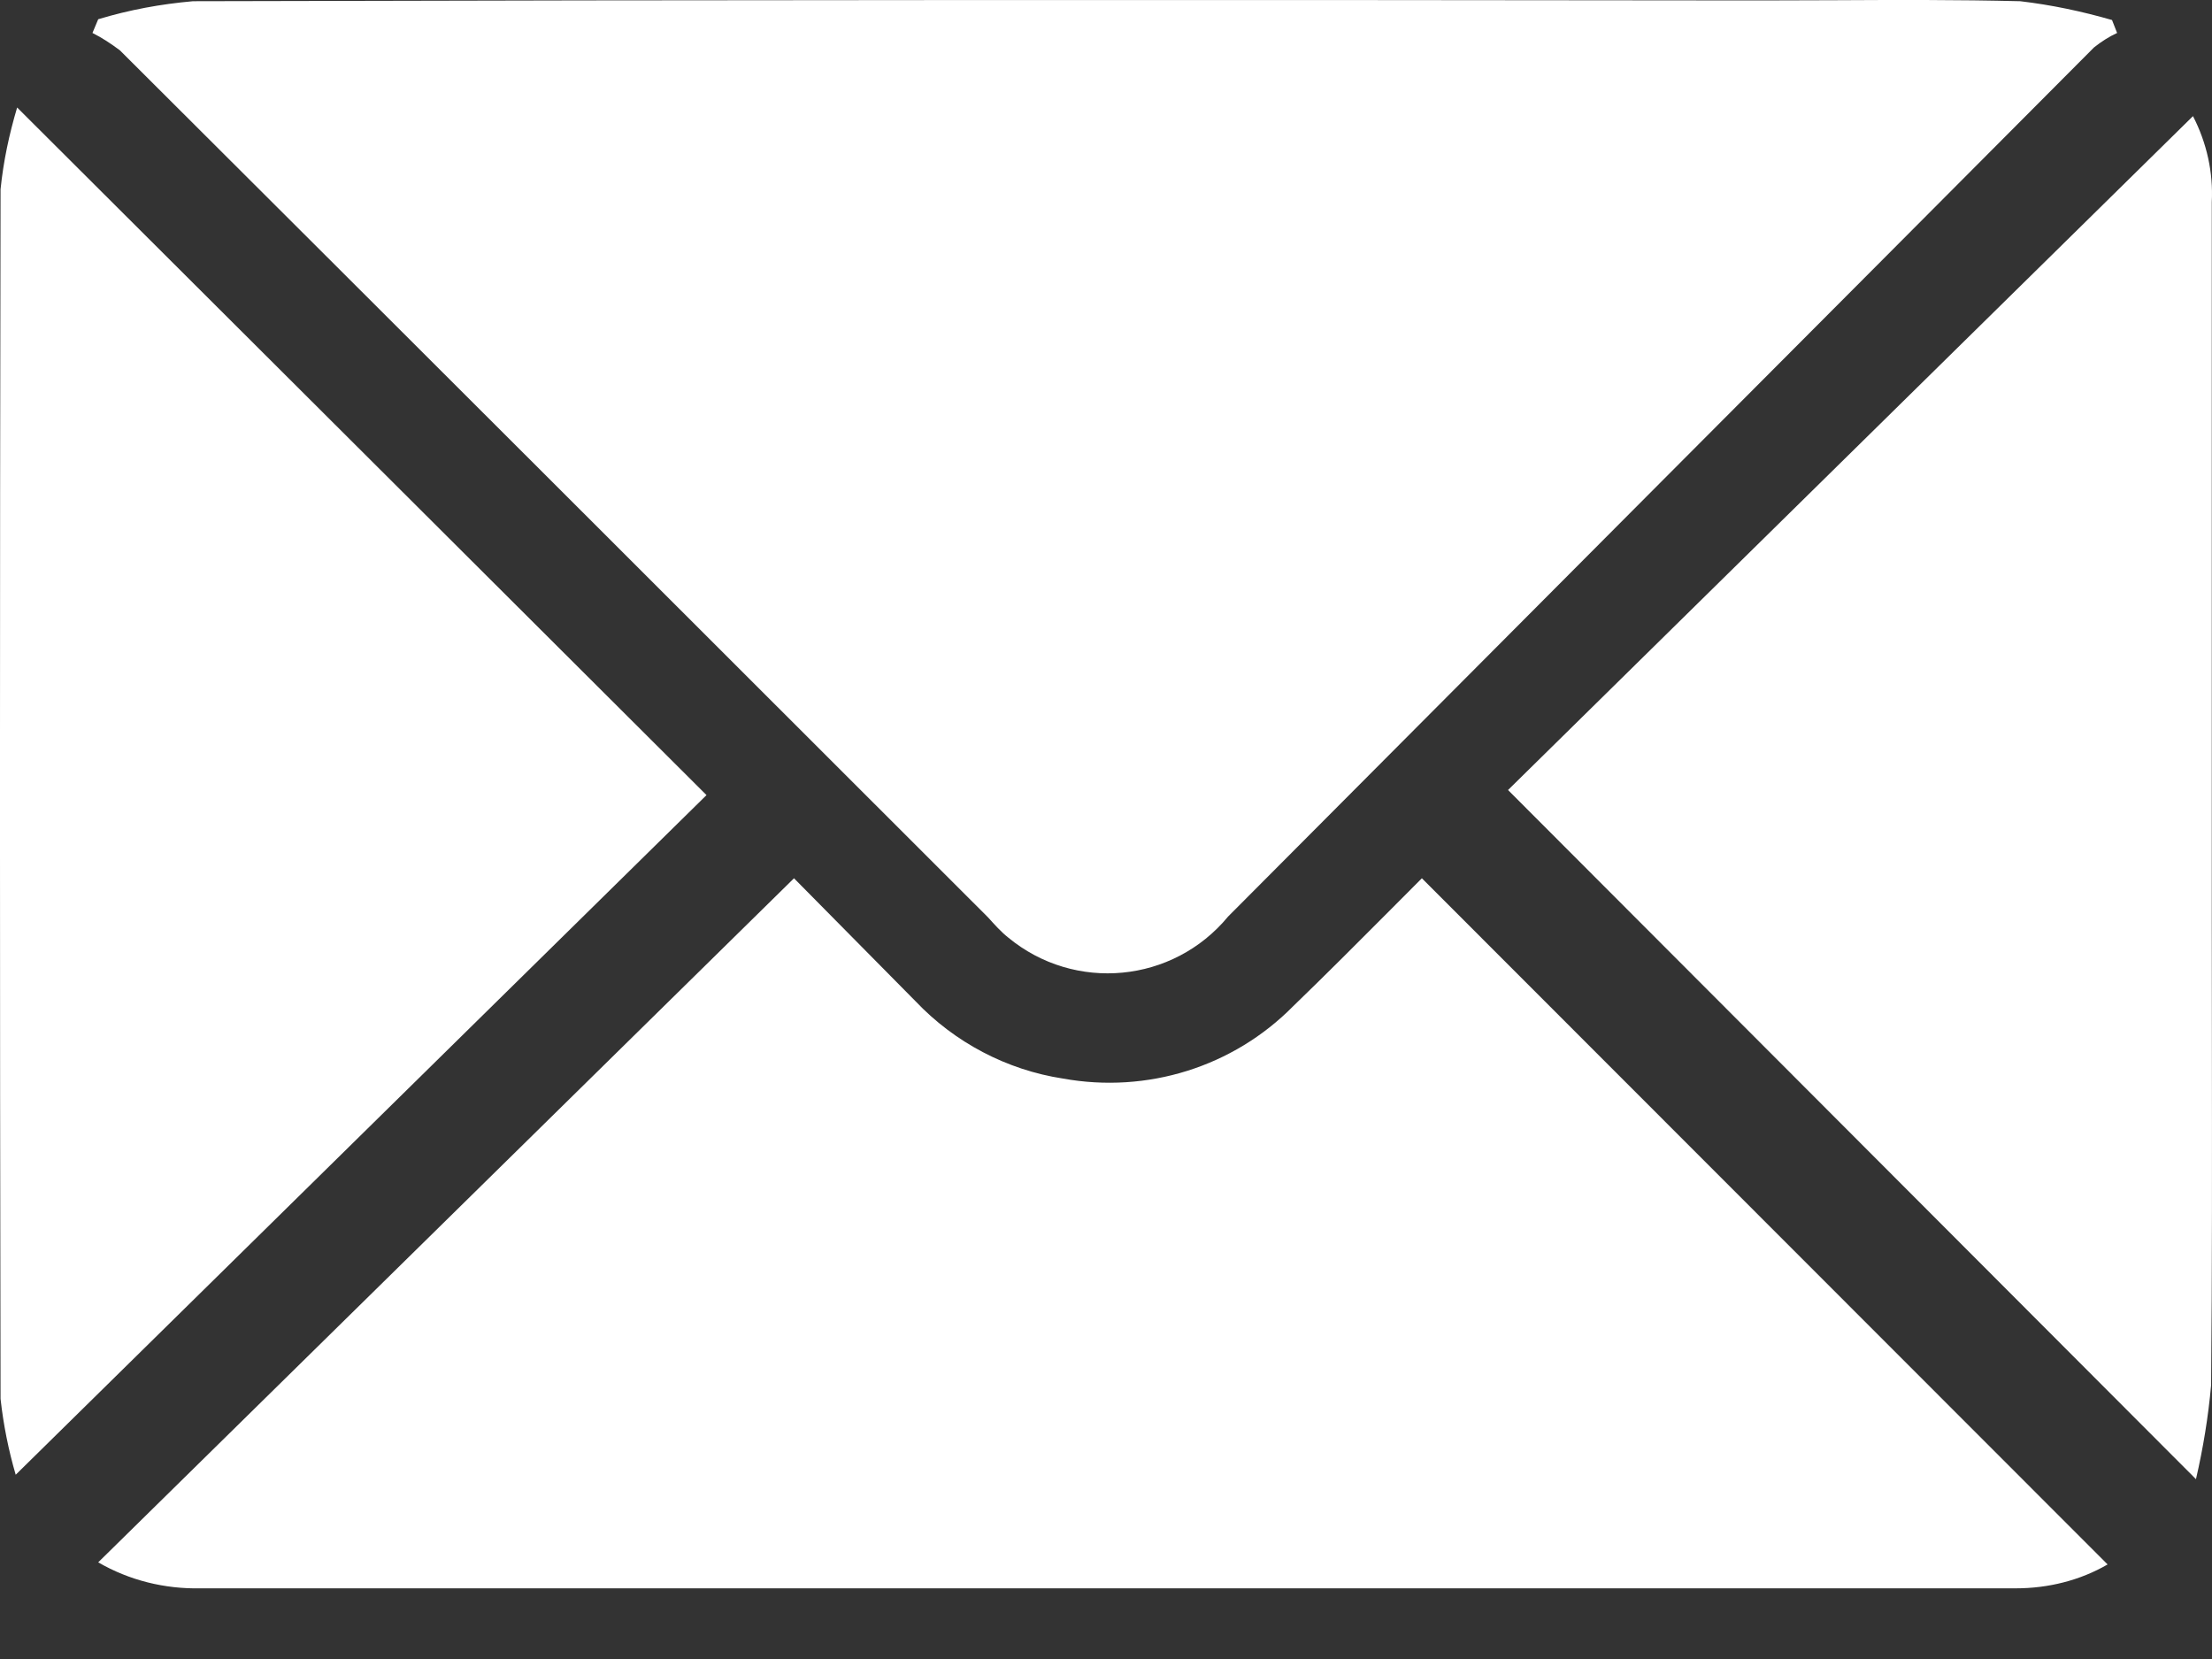
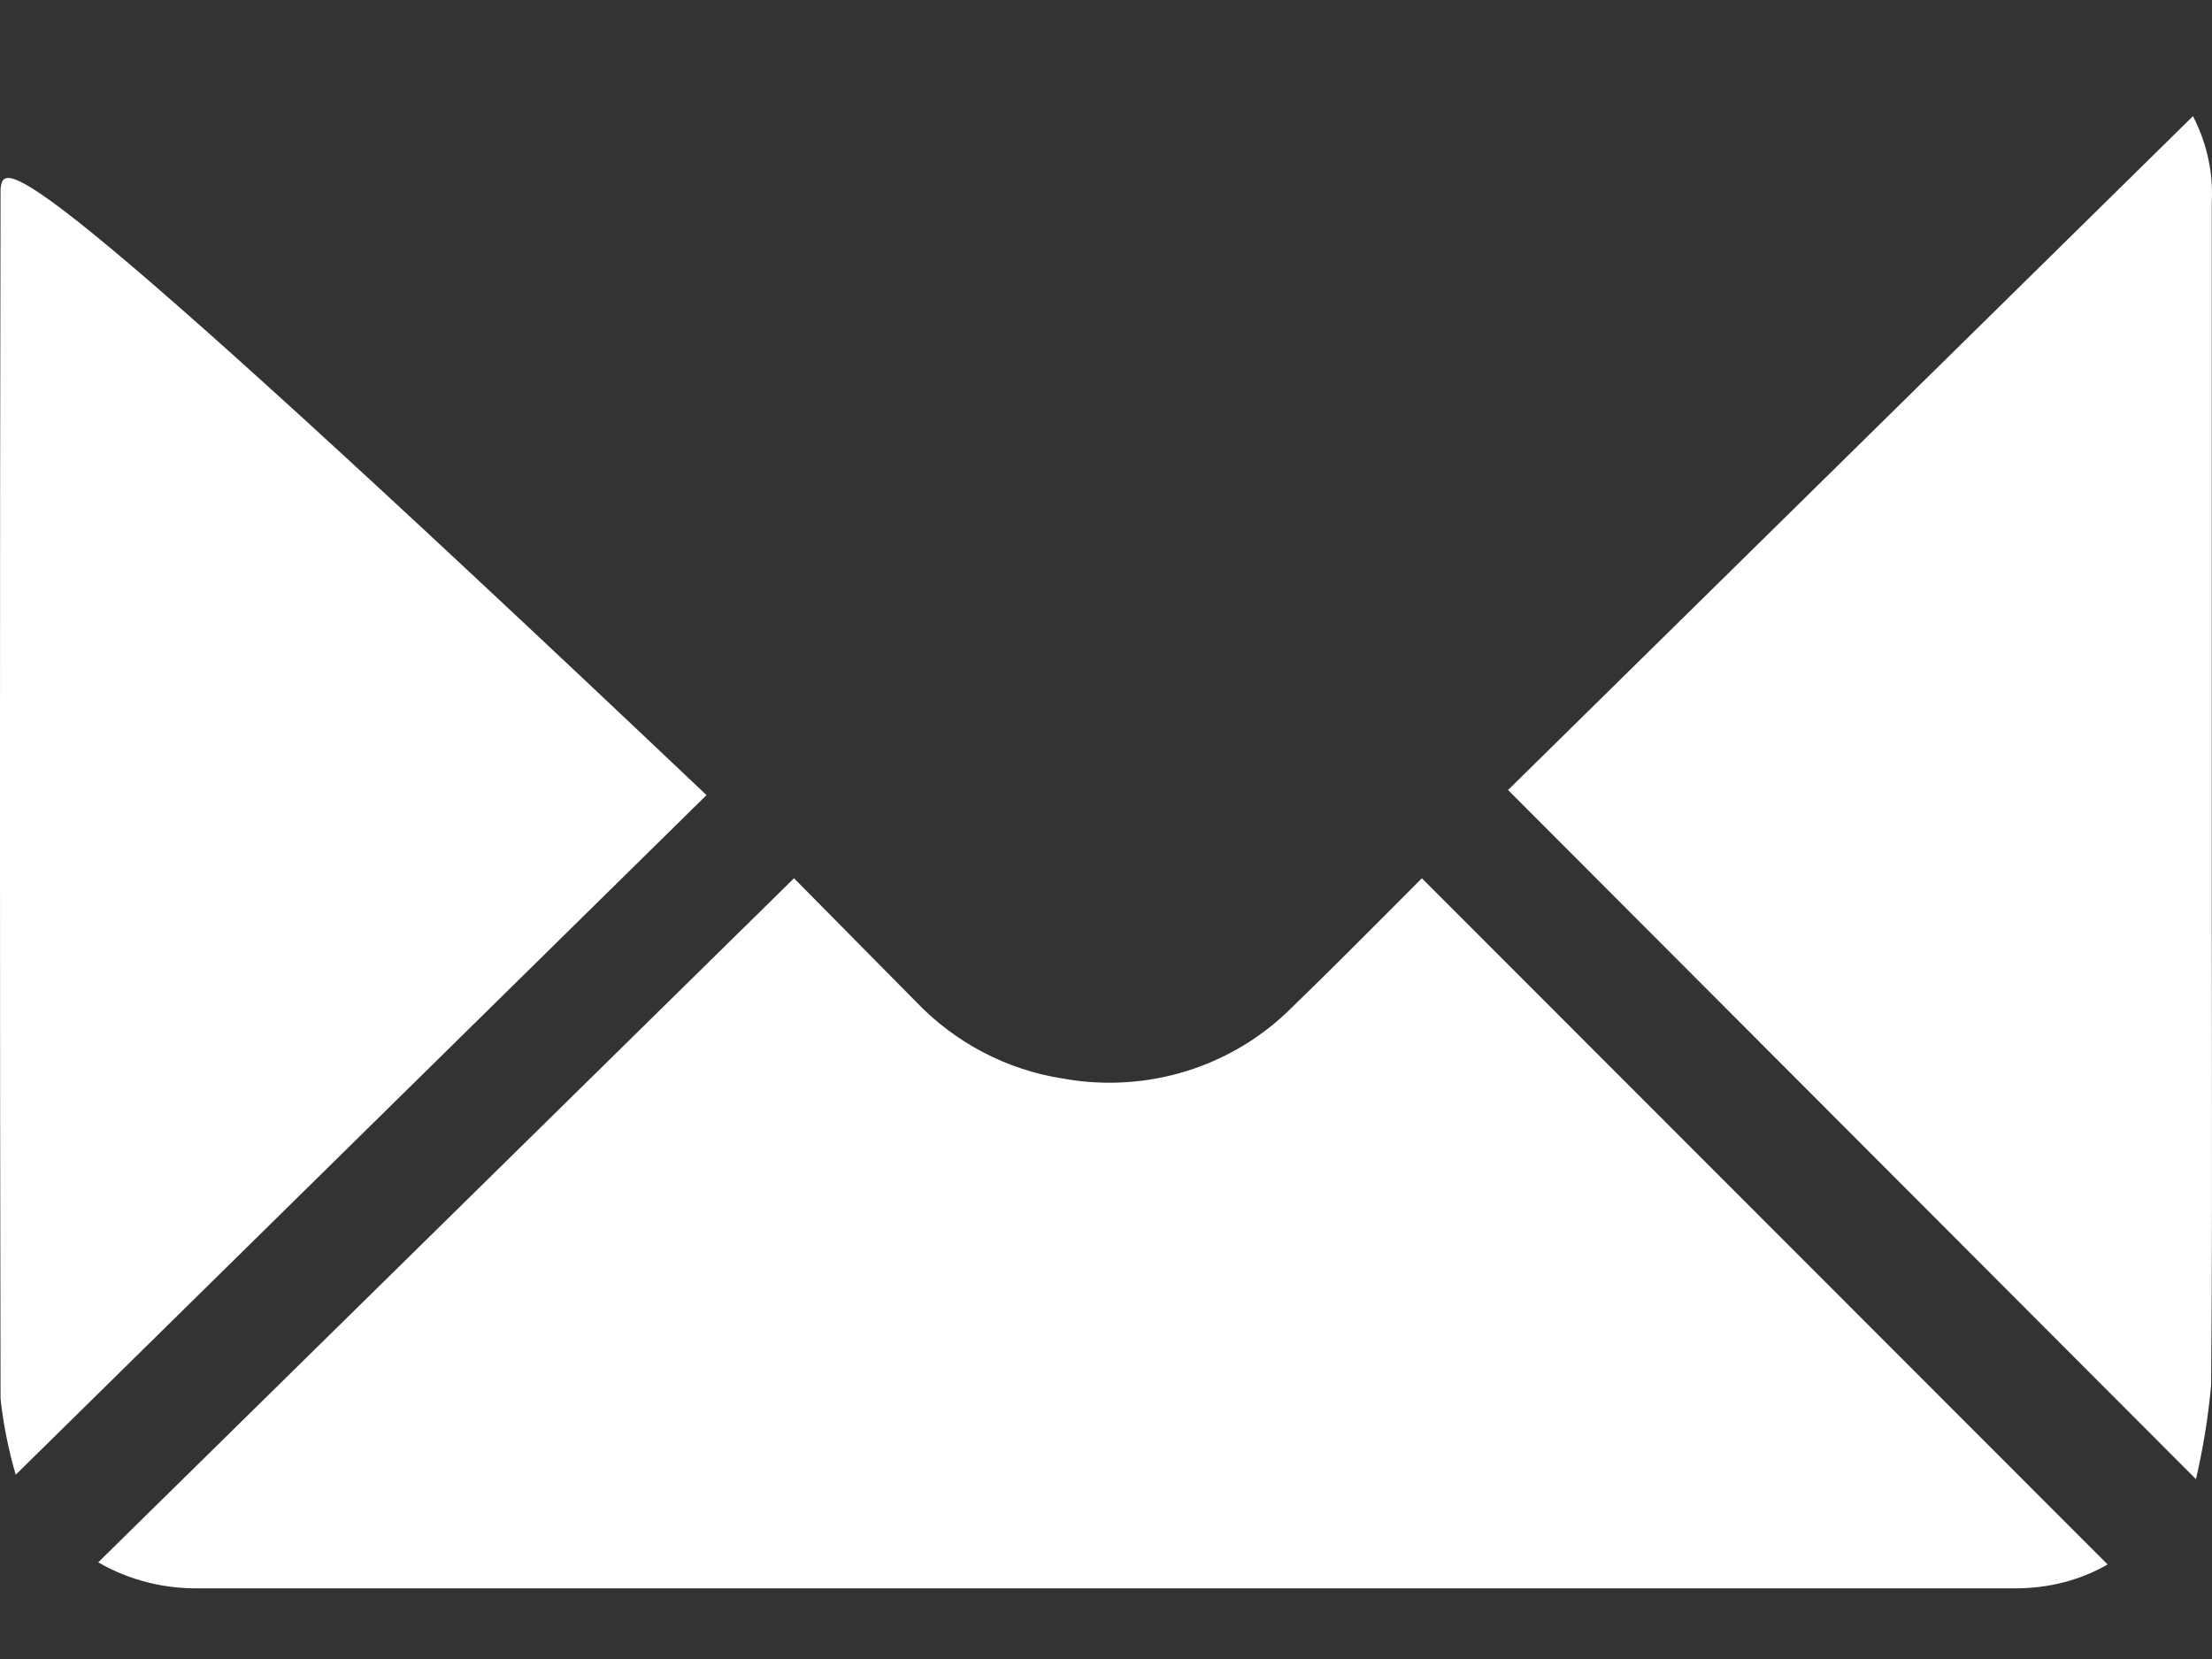
<svg xmlns="http://www.w3.org/2000/svg" width="20" height="15" viewBox="0 0 20 15" fill="none">
  <rect x="0" y="0" width="20" height="15" fill="#333333" stroke="none" />
-   <path d="M18.933 0.429C18.998 0.377 19.07 0.331 19.142 0.298L19.096 0.181C18.822 0.102 18.547 0.044 18.266 0.011C17.705 -0.003 17.144 -0.001 16.584 0.002C16.36 0.003 16.135 0.004 15.911 0.004C11.189 -0.002 6.467 -0.002 1.745 0.011C1.451 0.037 1.169 0.089 0.888 0.174L0.836 0.298C0.928 0.344 1.006 0.397 1.084 0.455C3.699 3.062 6.314 5.676 8.928 8.289L8.933 8.294C8.992 8.359 9.05 8.425 9.116 8.477C9.718 8.974 10.607 8.889 11.104 8.287C12.409 6.977 13.714 5.668 15.018 4.358C16.323 3.049 17.628 1.74 18.933 0.429Z" fill="white" />
  <path d="M18.226 14.361C18.52 14.361 18.808 14.289 19.056 14.145L12.856 7.941C12.764 8.033 12.671 8.127 12.576 8.222C12.289 8.51 11.992 8.808 11.692 9.098C11.149 9.648 10.371 9.889 9.612 9.752C9.102 9.674 8.631 9.425 8.278 9.053L7.179 7.941L0.888 14.126C1.169 14.289 1.489 14.368 1.816 14.361H18.226Z" fill="white" />
  <path d="M13.635 7.143L19.828 1.05C19.953 1.292 20.012 1.56 19.998 1.828V8.32C19.998 8.669 19.999 9.019 19.999 9.369V9.37C20 10.422 20.002 11.475 19.992 12.524C19.966 12.812 19.92 13.093 19.855 13.374L13.635 7.143Z" fill="white" />
-   <path d="M6.388 7.189L0.155 0.972C0.083 1.214 0.031 1.456 0.005 1.711C-0.002 5.359 -0.002 9 0.005 12.648C0.031 12.883 0.077 13.112 0.142 13.334L6.388 7.189Z" fill="white" />
+   <path d="M6.388 7.189C0.083 1.214 0.031 1.456 0.005 1.711C-0.002 5.359 -0.002 9 0.005 12.648C0.031 12.883 0.077 13.112 0.142 13.334L6.388 7.189Z" fill="white" />
</svg>